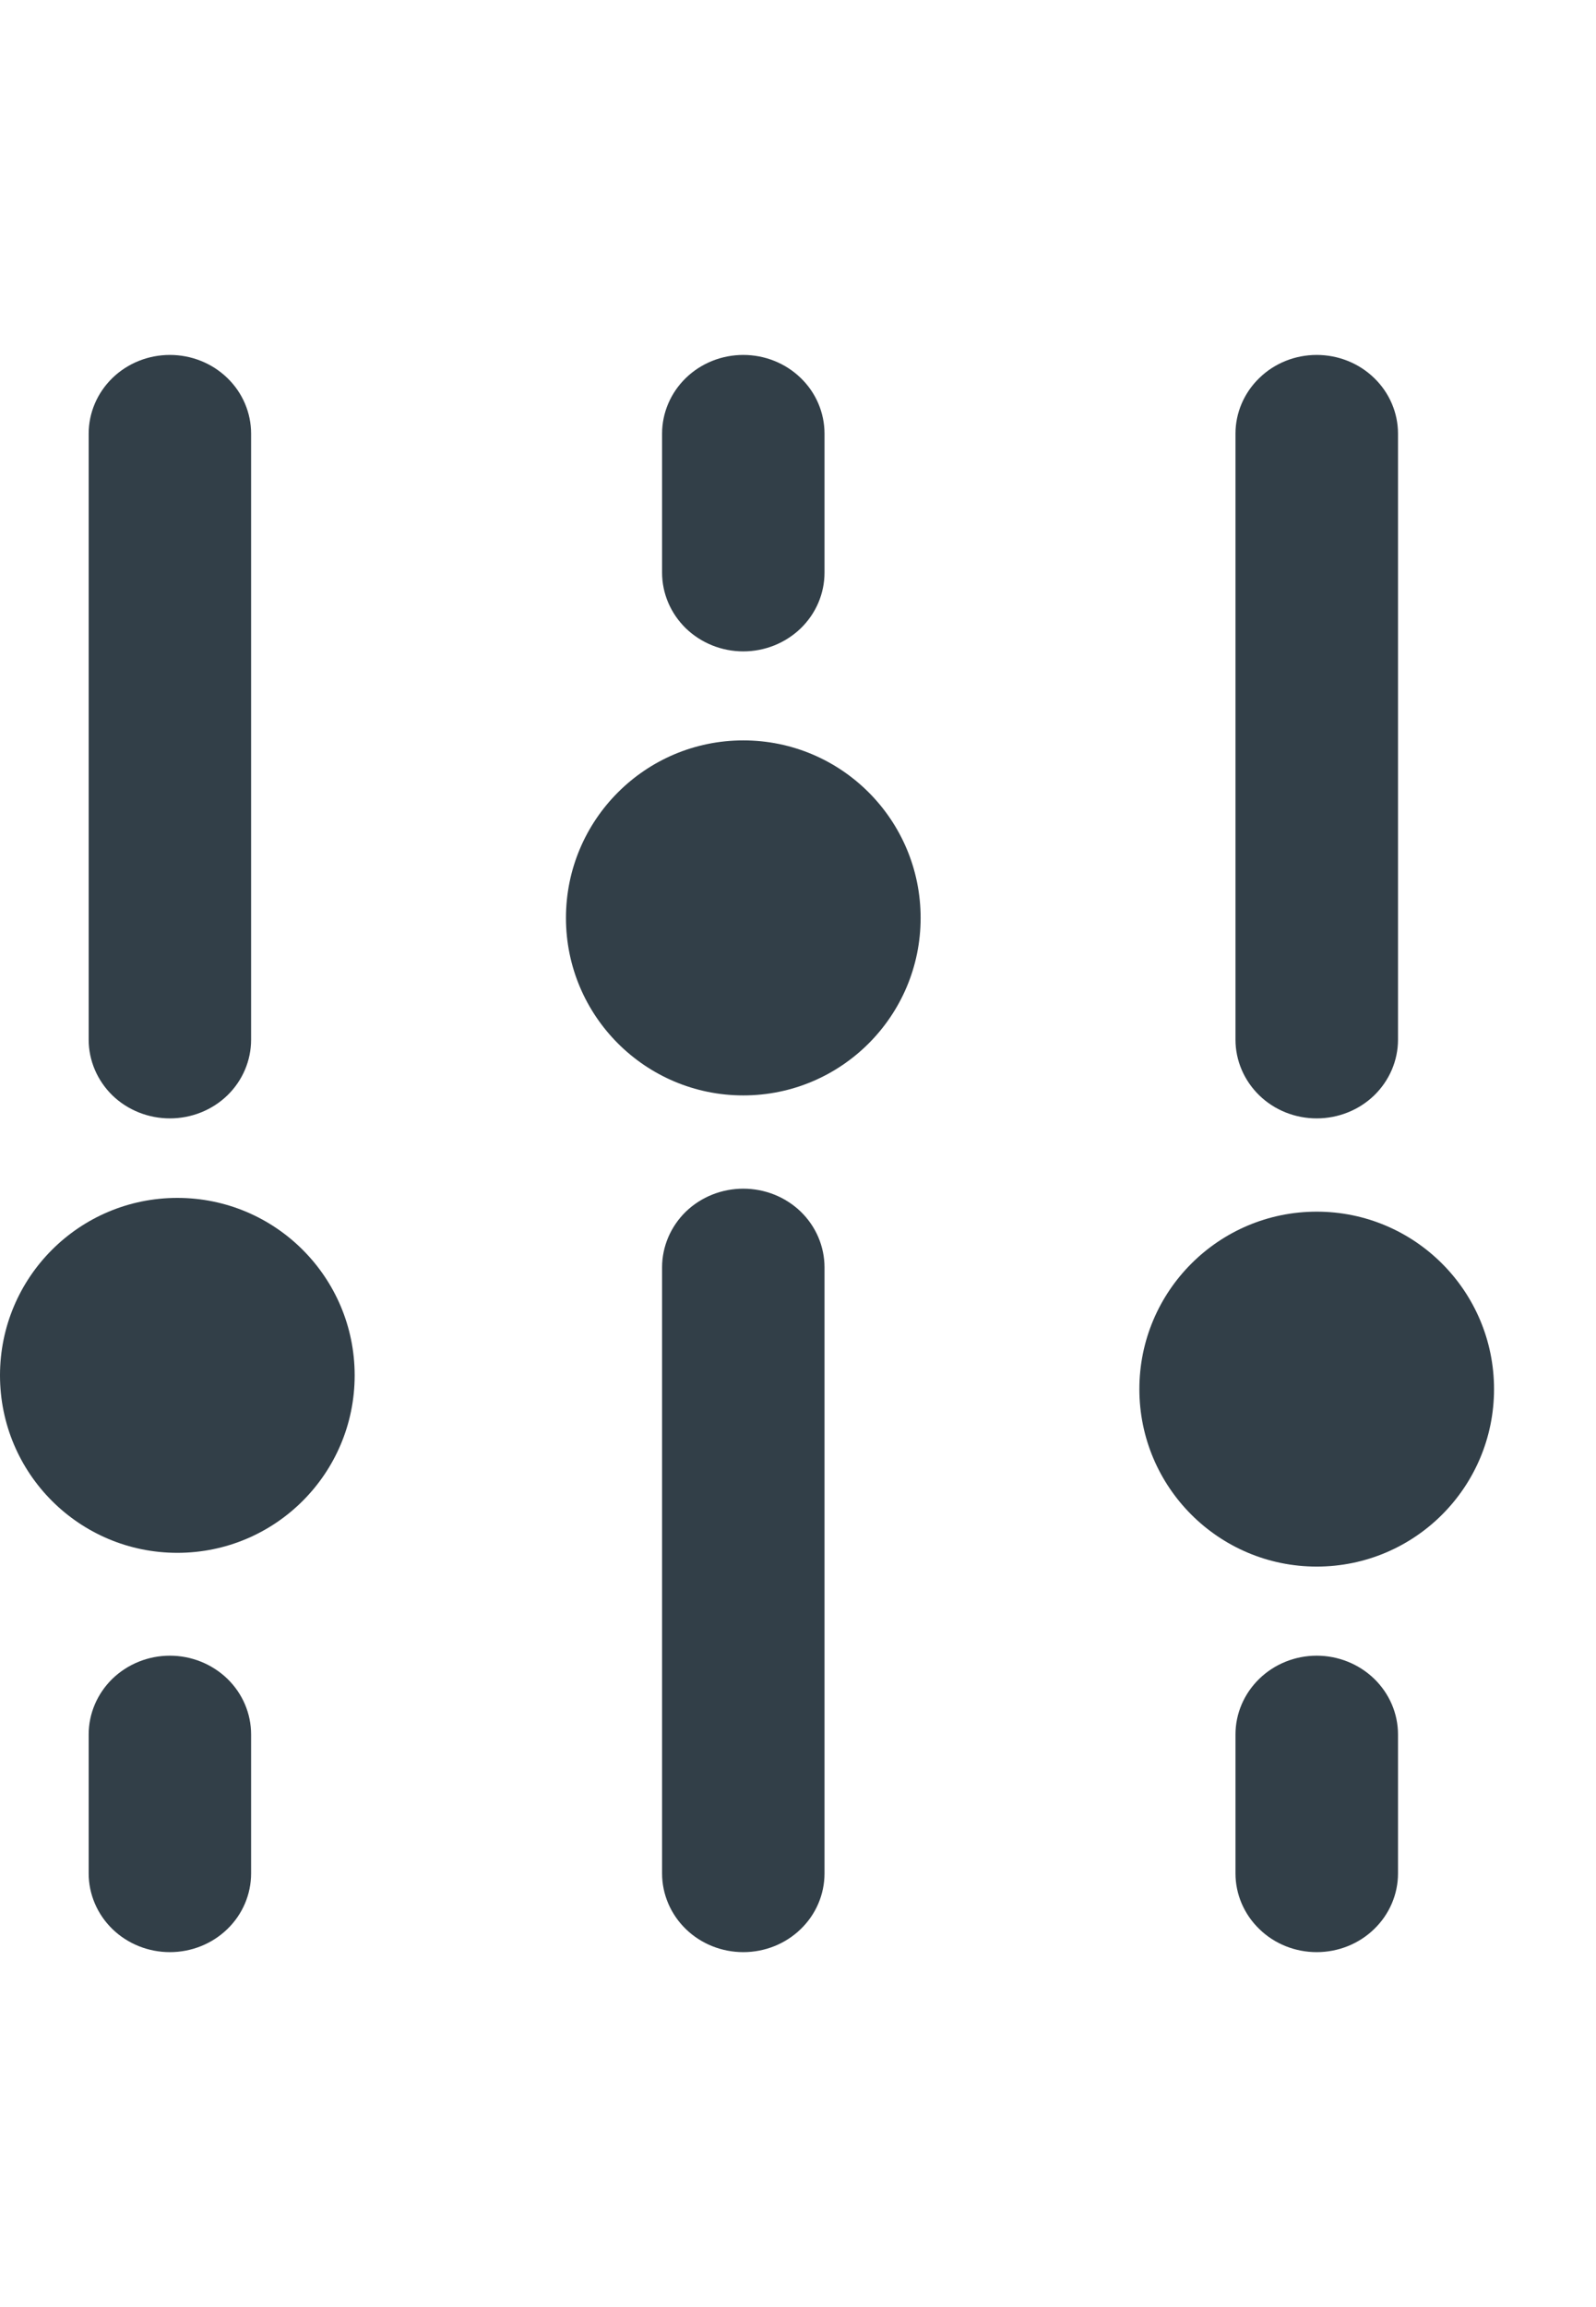
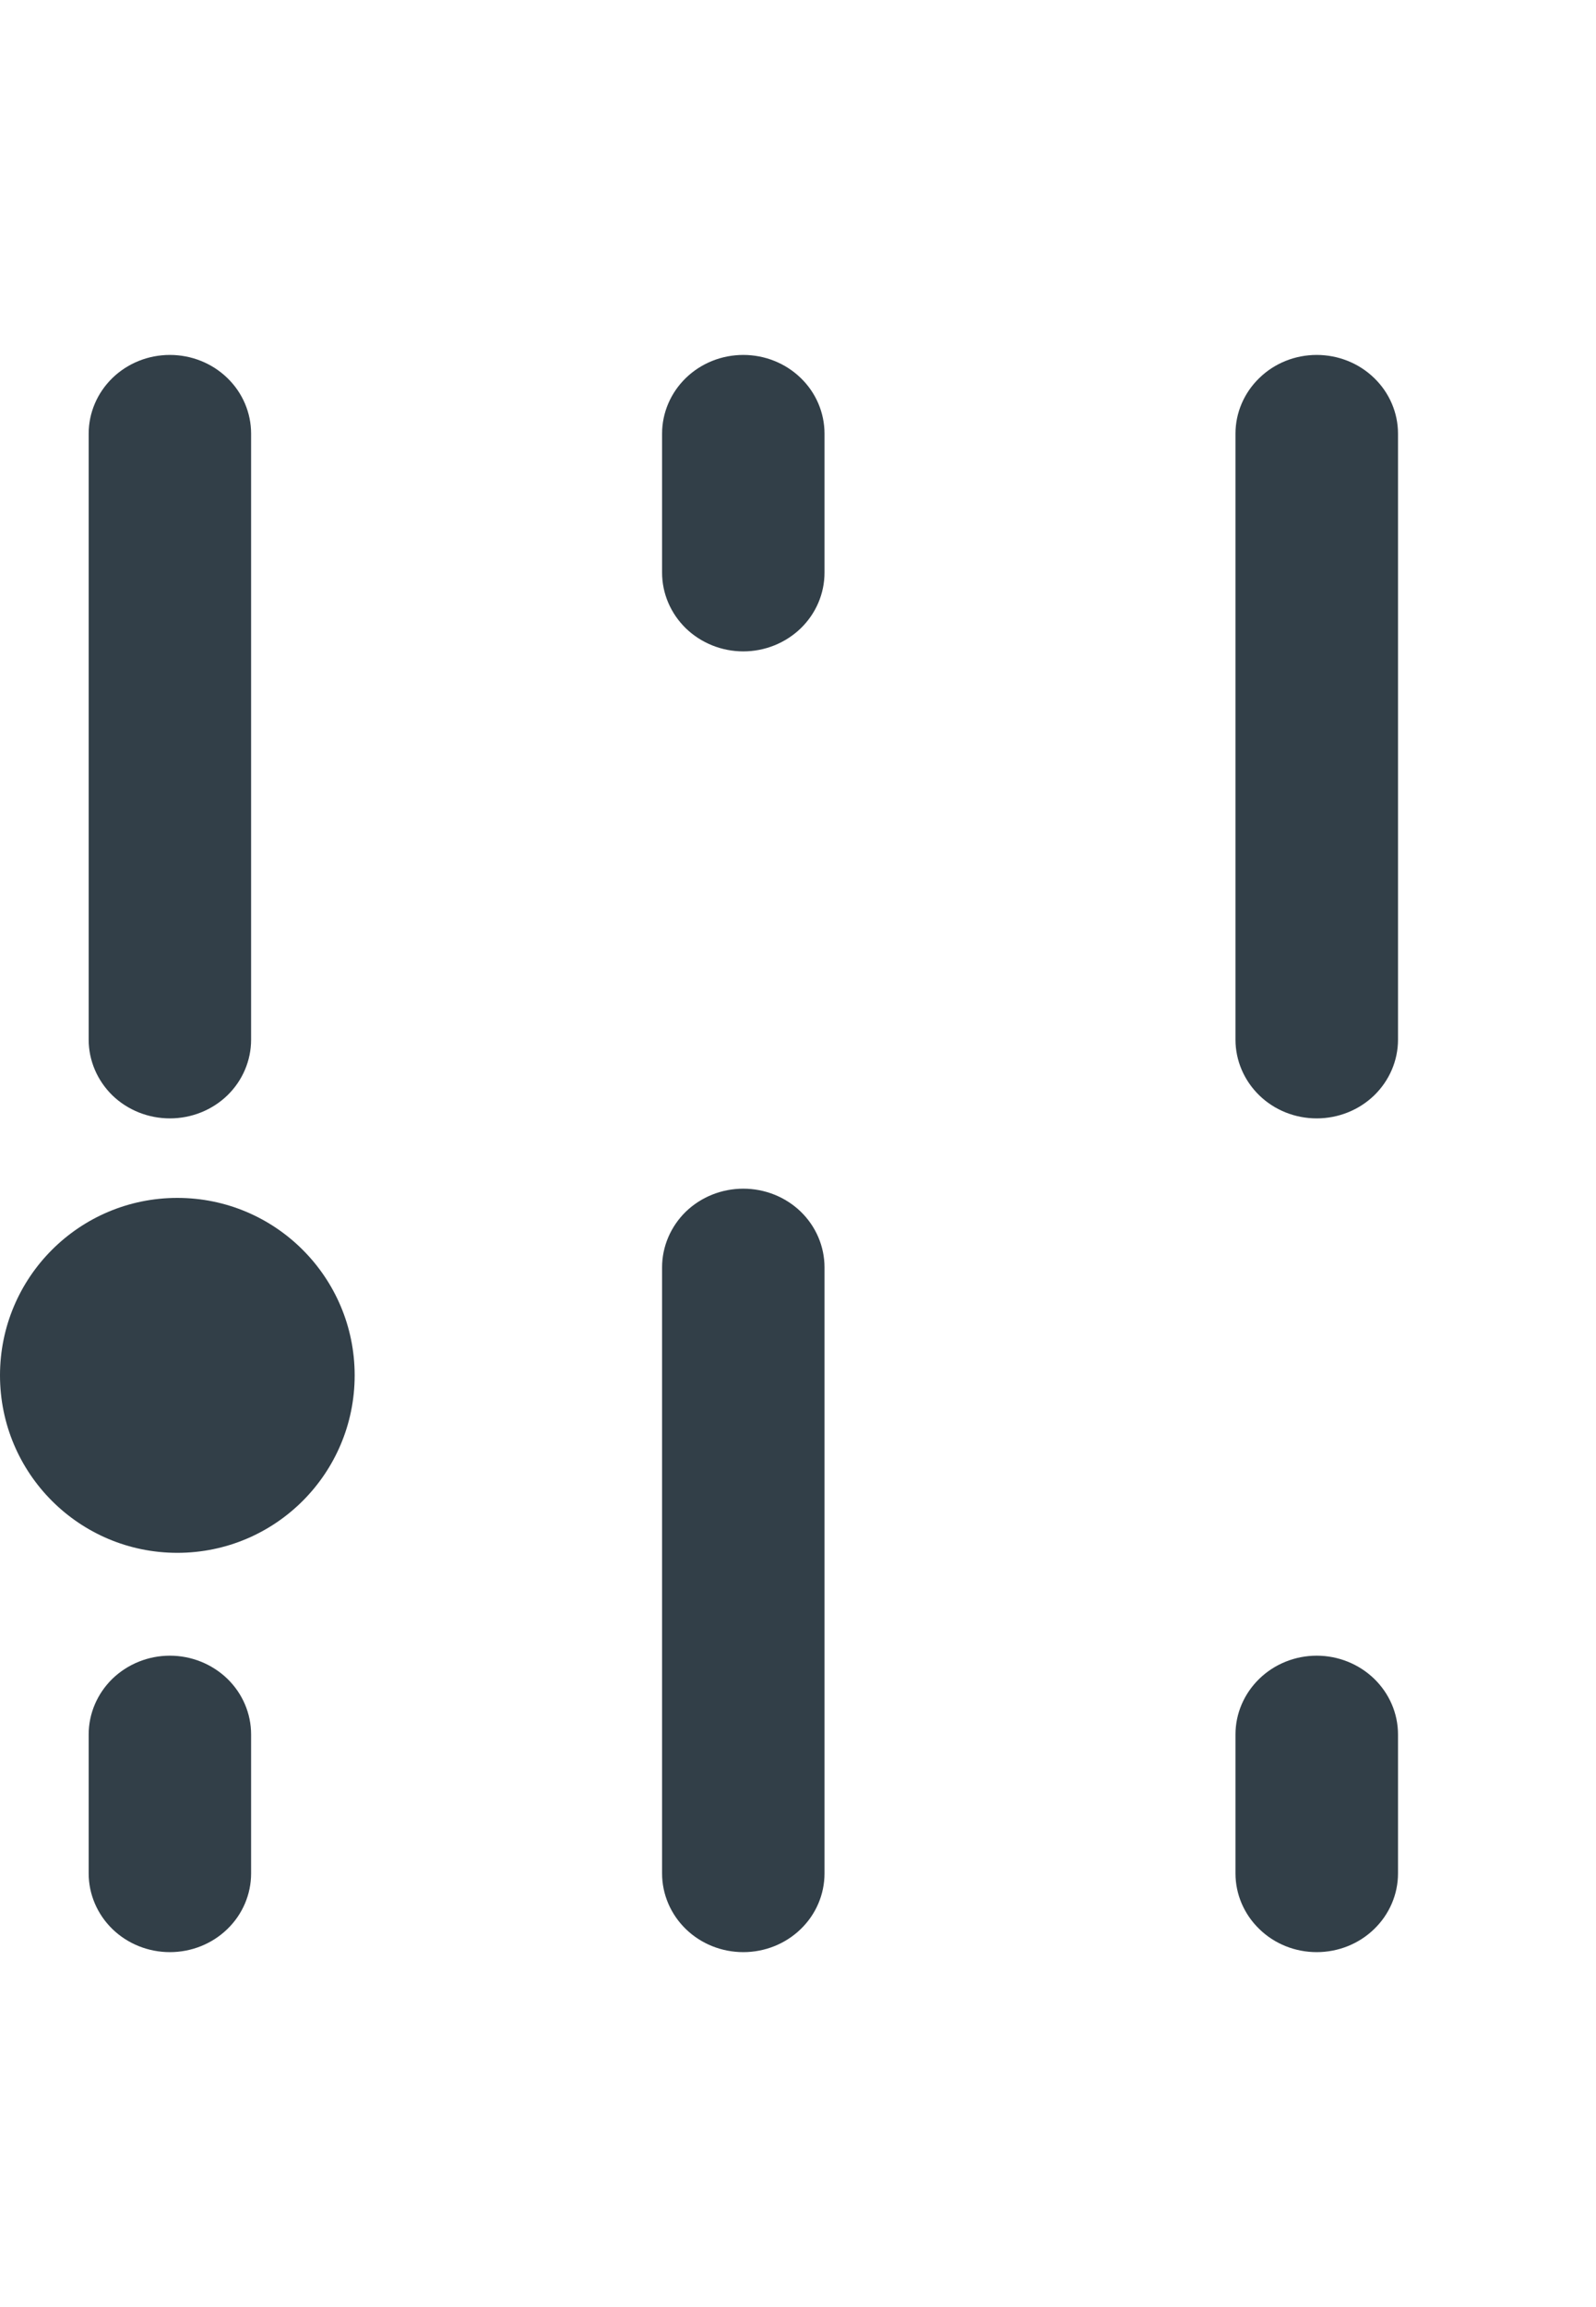
<svg xmlns="http://www.w3.org/2000/svg" width="18" height="26" viewBox="0 0 18 26" fill="none">
  <path fill-rule="evenodd" clip-rule="evenodd" d="M1.916 12.604C1.673 12.604 1.44 12.511 1.268 12.345C1.097 12.178 1 11.952 1 11.717V4.887C1 4.652 1.097 4.426 1.268 4.26C1.44 4.093 1.673 4 1.916 4C2.159 4 2.392 4.093 2.564 4.26C2.736 4.426 2.832 4.652 2.832 4.887V11.717C2.832 11.952 2.736 12.178 2.564 12.345C2.392 12.511 2.159 12.604 1.916 12.604ZM14.85 12.604C14.607 12.604 14.374 12.511 14.203 12.345C14.031 12.178 13.934 11.952 13.934 11.717V4.887C13.934 4.652 14.031 4.426 14.203 4.26C14.374 4.093 14.607 4 14.85 4C15.093 4 15.326 4.093 15.498 4.26C15.67 4.426 15.767 4.652 15.767 4.887V11.717C15.767 11.952 15.67 12.178 15.498 12.345C15.326 12.511 15.093 12.604 14.85 12.604ZM2.832 19.547V21.113C2.832 21.348 2.736 21.574 2.564 21.74C2.392 21.907 2.159 22 1.916 22C1.673 22 1.44 21.907 1.268 21.74C1.097 21.574 1 21.348 1 21.113V19.547C1 19.311 1.097 19.086 1.268 18.919C1.44 18.753 1.673 18.659 1.916 18.659C2.159 18.659 2.392 18.753 2.564 18.919C2.736 19.086 2.832 19.311 2.832 19.547ZM15.767 19.547V21.113C15.767 21.348 15.67 21.574 15.498 21.74C15.326 21.907 15.093 22 14.85 22C14.607 22 14.374 21.907 14.203 21.74C14.031 21.574 13.934 21.348 13.934 21.113V19.547C13.934 19.311 14.031 19.086 14.203 18.919C14.374 18.753 14.607 18.659 14.85 18.659C15.093 18.659 15.326 18.753 15.498 18.919C15.67 19.086 15.767 19.311 15.767 19.547ZM9.299 4.887V6.453C9.299 6.689 9.203 6.914 9.031 7.081C8.859 7.247 8.626 7.341 8.383 7.341C8.14 7.341 7.907 7.247 7.735 7.081C7.564 6.914 7.467 6.689 7.467 6.453V4.887C7.467 4.652 7.564 4.426 7.735 4.26C7.907 4.093 8.14 4 8.383 4C8.626 4 8.859 4.093 9.031 4.26C9.203 4.426 9.299 4.652 9.299 4.887ZM8.383 22C8.14 22 7.907 21.907 7.735 21.74C7.564 21.574 7.467 21.348 7.467 21.113V14.283C7.467 14.048 7.564 13.822 7.735 13.655C7.907 13.489 8.14 13.396 8.383 13.396C8.626 13.396 8.859 13.489 9.031 13.655C9.203 13.822 9.299 14.048 9.299 14.283V21.113C9.299 21.348 9.203 21.574 9.031 21.74C8.859 21.907 8.626 22 8.383 22Z" fill="#323F48" />
  <path d="M4 15.5C4 16.605 3.105 17.5 2 17.5C0.895 17.5 0 16.605 0 15.5C0 14.395 0.895 13.5 2 13.5C3.105 13.5 4 14.395 4 15.5Z" fill="#323F48" />
-   <path d="M10.383 10.345C10.383 11.449 9.488 12.345 8.383 12.345C7.279 12.345 6.383 11.449 6.383 10.345C6.383 9.24 7.279 8.344 8.383 8.344C9.488 8.344 10.383 9.24 10.383 10.345Z" fill="#323F48" />
-   <path d="M16.85 15.655C16.85 16.76 15.955 17.655 14.85 17.655C13.746 17.655 12.85 16.76 12.85 15.655C12.85 14.551 13.746 13.655 14.85 13.655C15.955 13.655 16.85 14.551 16.85 15.655Z" fill="#323F48" />
</svg>